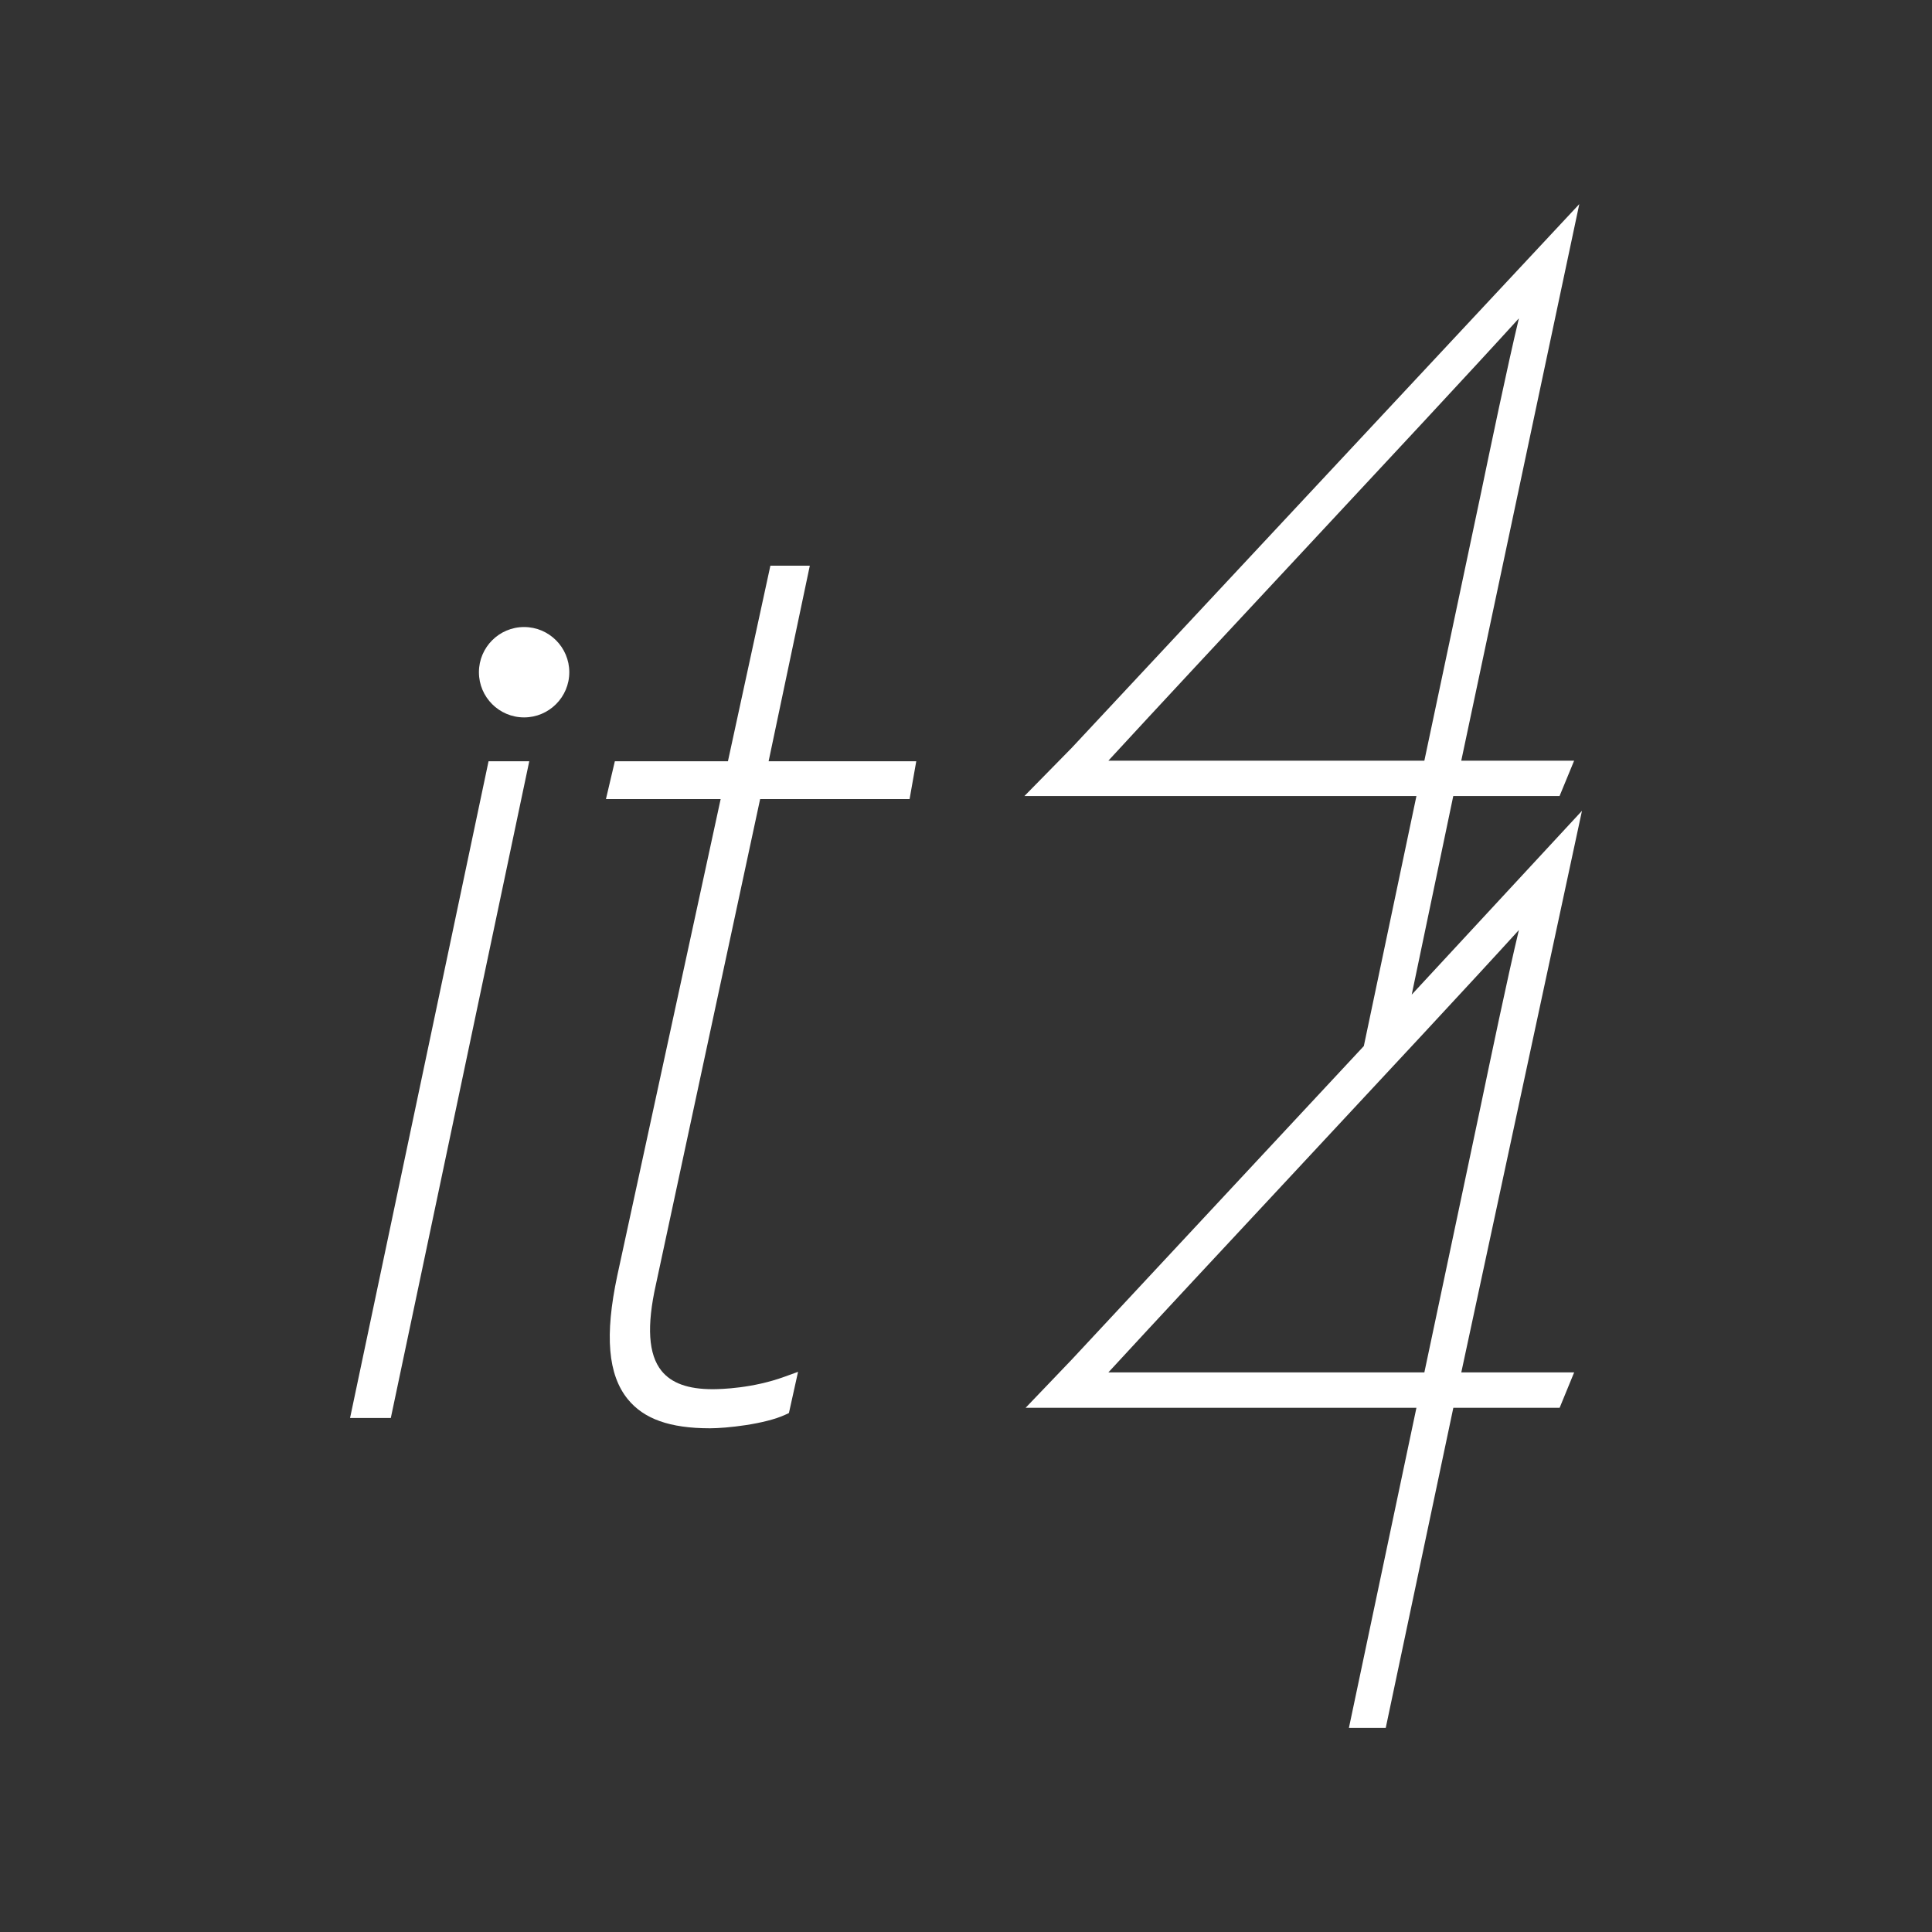
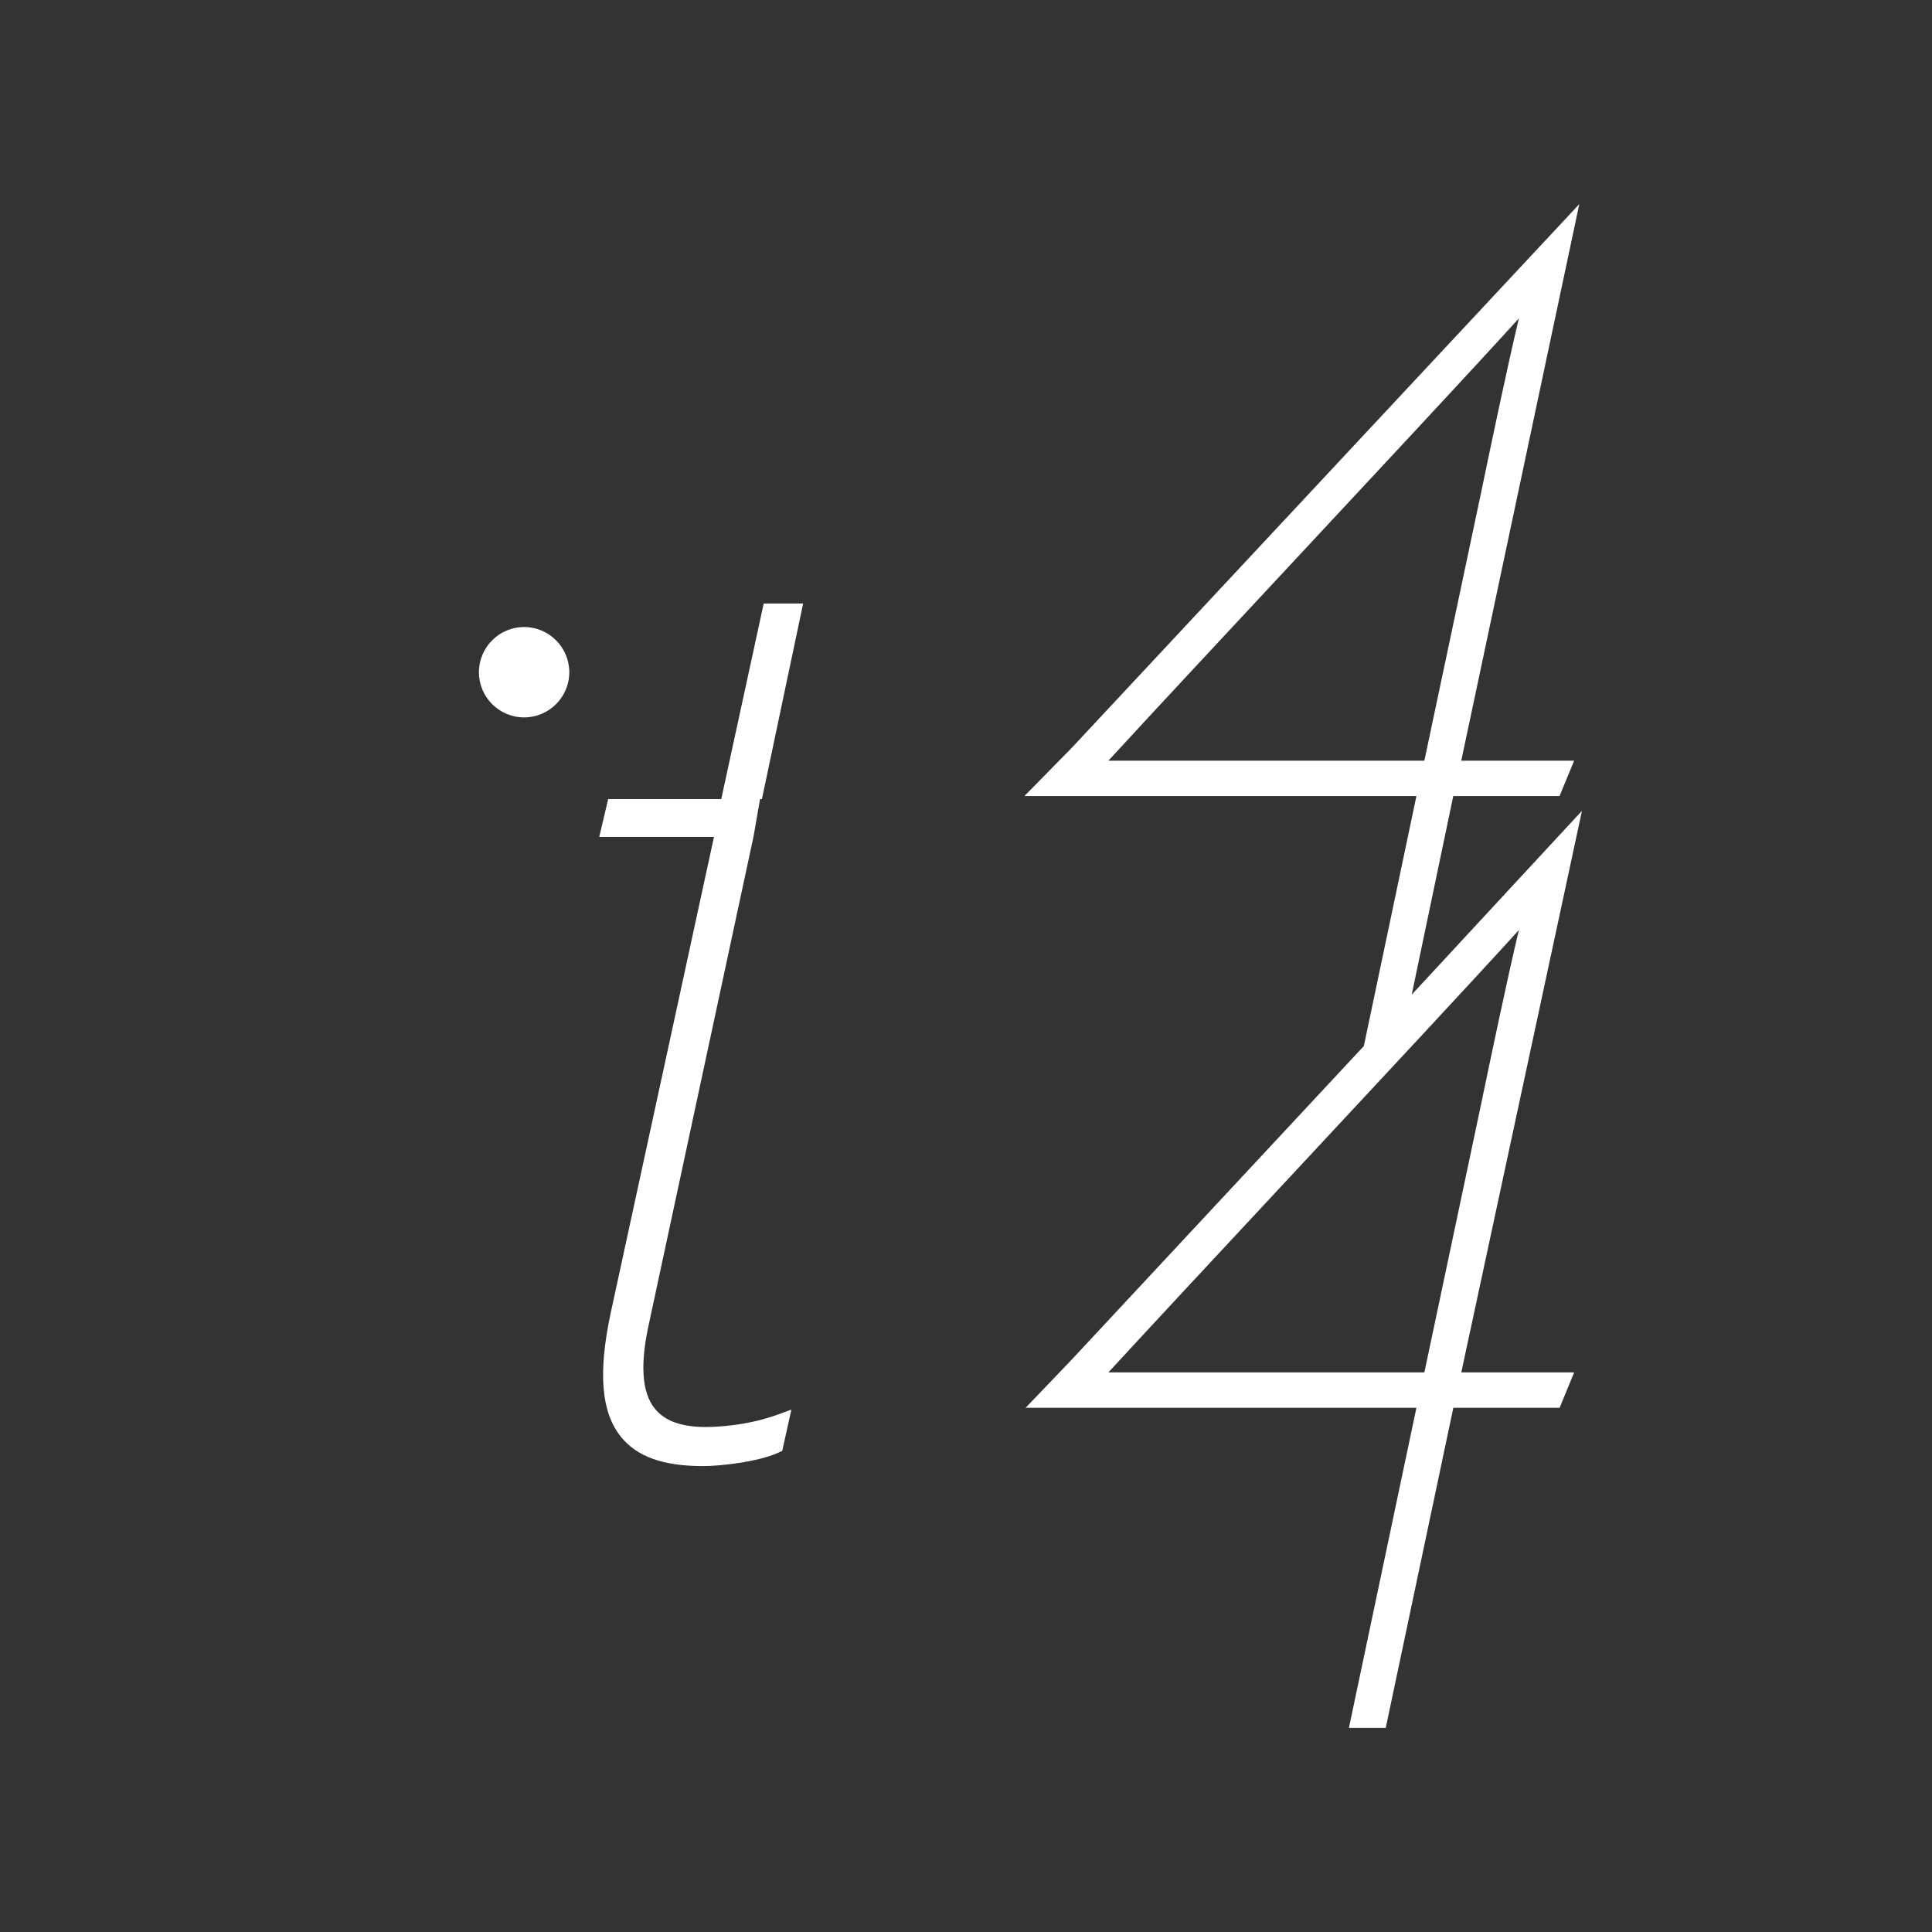
<svg xmlns="http://www.w3.org/2000/svg" id="Layer_1" data-name="Layer 1" viewBox="0 0 512 512">
  <rect x="0" y="0" width="512" height="512" fill="#333333" stroke="none" />
  <defs>
    <style>      .cls-1 {        fill: #fff;      }    </style>
  </defs>
  <path class="cls-1" d="M419.23,214.88l-45.11,48.71,11.01-52.63h28.17l3.86-9.37h-29.91l31.28-147.5-134.51,144.1-12.54,12.77h103.89l-13.94,66.26-77.41,83.09-12.22,12.77h103.57l-17.89,84.82h9.76l17.91-84.82h28.17l3.85-9.38h-29.91l31.98-148.82Zm-26.74-84.27l-15.02,70.98h-83.74c12.8-13.91,31.38-33.84,50-53.81,22.91-24.58,46.48-49.86,58.79-63.41-3.12,13.03-7.6,34.57-10.03,46.24Zm10.03,115.86c-3.12,13.04-7.6,34.59-10.04,46.26l-15.01,70.97h-83.74c12.71-13.8,31.1-33.54,49.58-53.36,23.09-24.78,46.84-50.25,59.21-63.87Z" />
  <g>
-     <polygon class="cls-1" points="92.77 375.78 103.57 375.78 140.26 201.74 129.47 201.74 92.77 375.78" />
-     <path class="cls-1" d="M201.43,211.76h39.62l1.77-10.02h-39.13l10.92-51.83h-10.45l-11.25,51.83h-29.97l-2.36,10.02h30.4l-27.41,126.35c-3.35,15.82-2.46,26.2,2.78,32.67,4.27,5.27,11.19,7.73,21.79,7.73,4.27,0,14.52-1.06,19.99-3.6l.94-.44,2.42-10.92-3.62,1.31c-8.38,3.05-16.7,3.29-19.05,3.29-6.47,0-10.9-1.6-13.53-4.88-3.47-4.33-3.95-11.82-1.46-22.91l27.61-128.59Z" />
+     <path class="cls-1" d="M201.43,211.76h39.62h-39.13l10.92-51.83h-10.45l-11.25,51.83h-29.97l-2.36,10.02h30.4l-27.41,126.35c-3.35,15.82-2.46,26.2,2.78,32.67,4.27,5.27,11.19,7.73,21.79,7.73,4.27,0,14.52-1.06,19.99-3.6l.94-.44,2.42-10.92-3.62,1.31c-8.38,3.05-16.7,3.29-19.05,3.29-6.47,0-10.9-1.6-13.53-4.88-3.47-4.33-3.95-11.82-1.46-22.91l27.61-128.59Z" />
  </g>
  <path class="cls-1" d="M138.89,166.17c-6.6,0-11.97,5.37-11.97,11.98s5.37,11.97,11.97,11.97,11.98-5.37,11.98-11.97-5.37-11.98-11.98-11.98Z" />
</svg>